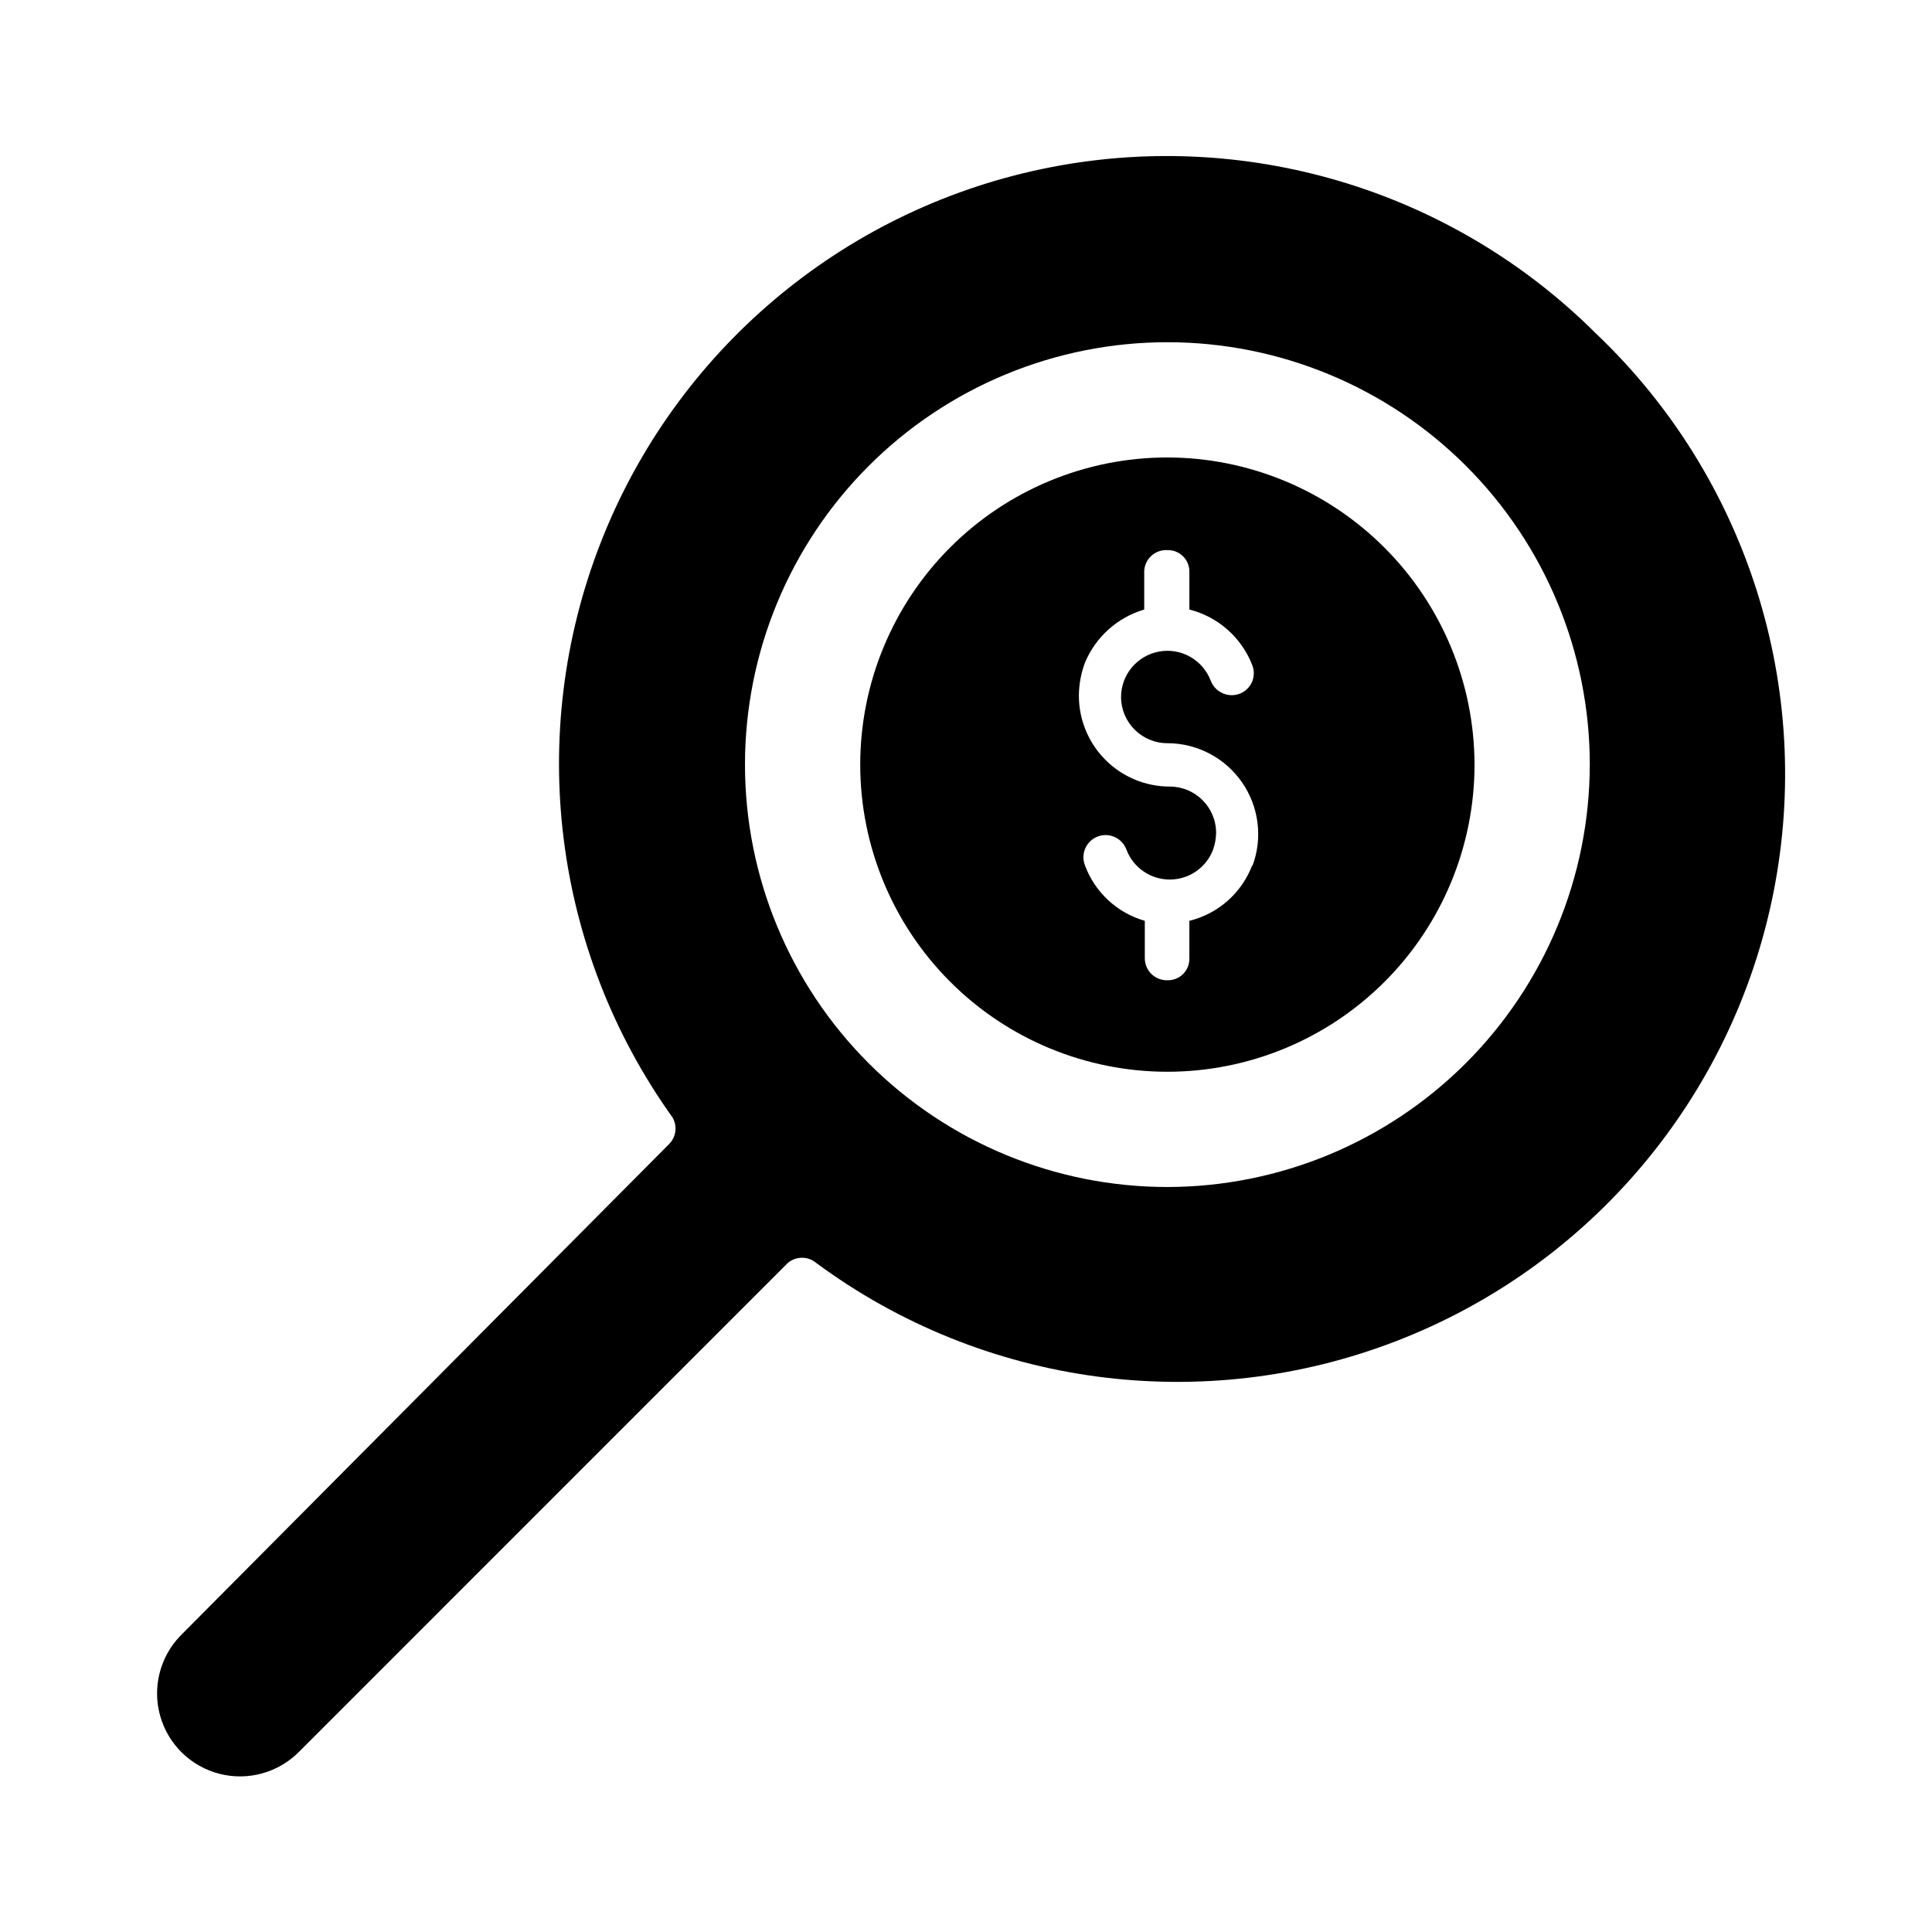
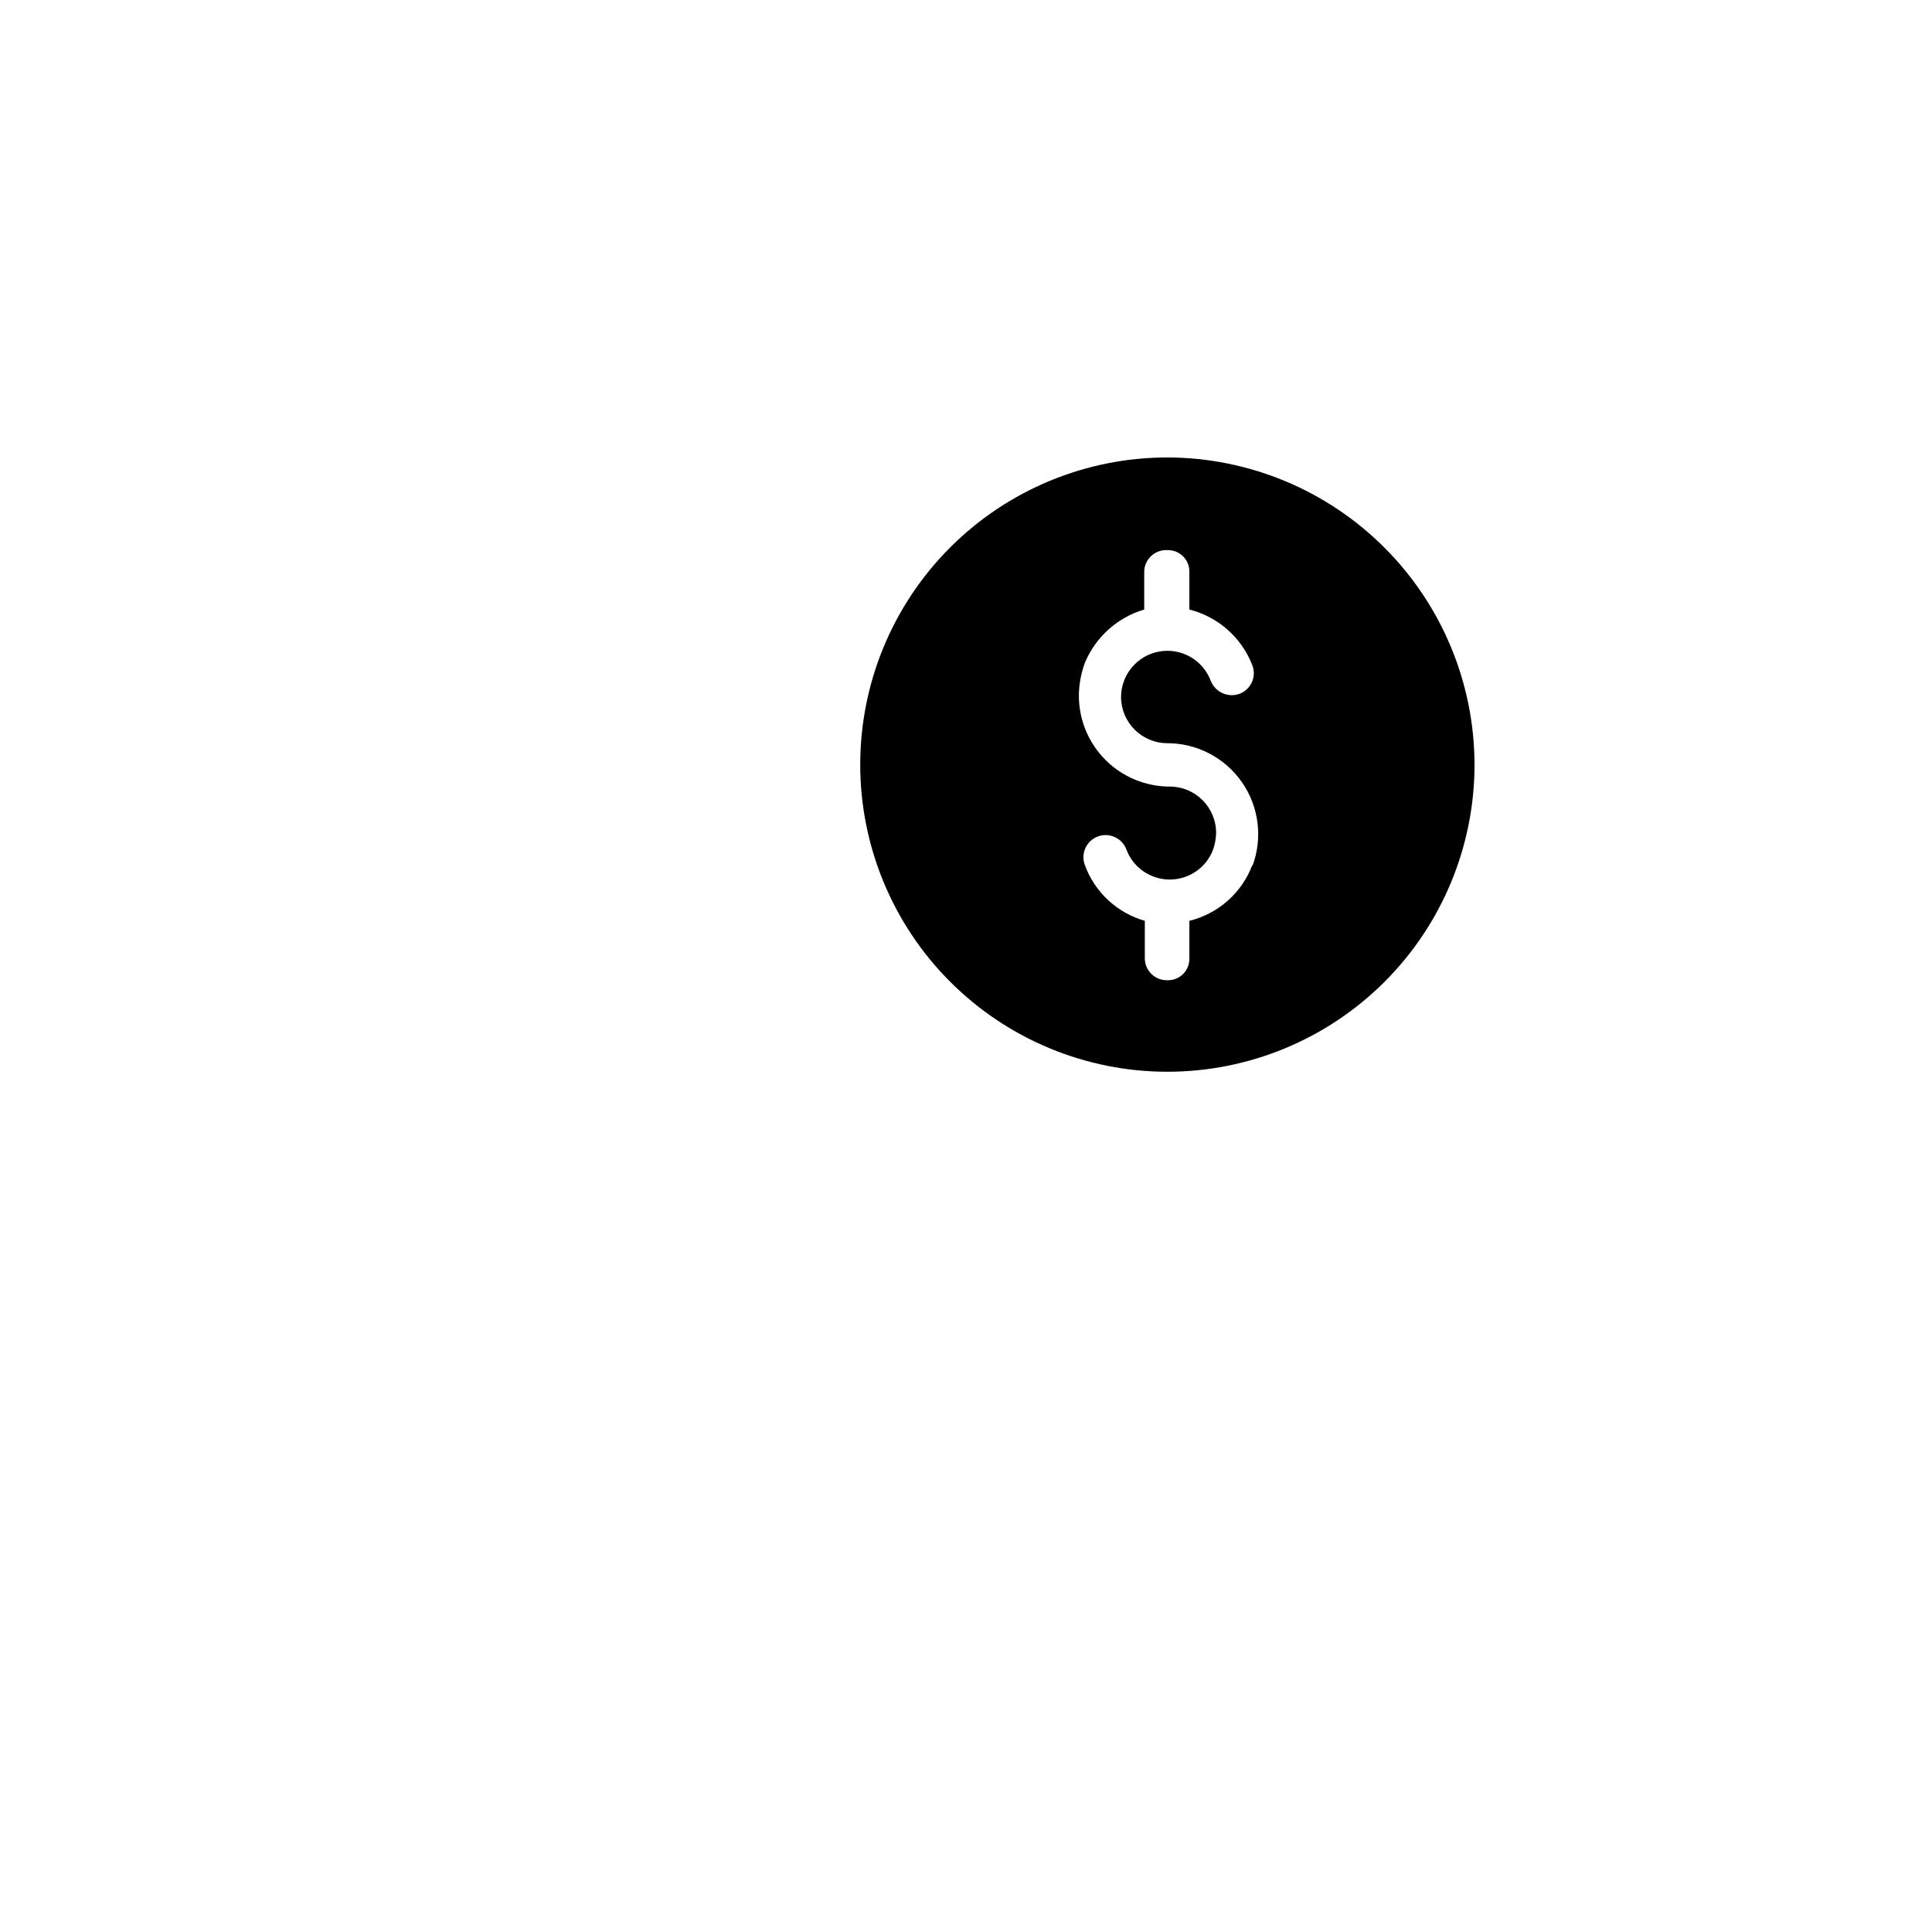
<svg xmlns="http://www.w3.org/2000/svg" fill="#000000" width="800px" height="800px" version="1.1" viewBox="144 144 512 512">
  <g>
-     <path d="m567.2 232.64c-38.441-38.52-93.738-55.02-147-43.867-53.266 11.152-97.297 48.449-117.06 99.156-19.762 50.703-12.582 107.96 19.086 152.21 1.34 2.301 0.953 5.219-0.945 7.086l-129.41 130.2c-5.484 5.625-7.551 13.75-5.422 21.309 2.129 7.562 8.129 13.414 15.742 15.352 7.613 1.938 15.684-0.336 21.168-5.957l129.41-129.42c2.18-1.855 5.379-1.855 7.559 0 44.348 32.754 102.37 40.551 153.79 20.656 51.422-19.891 89.094-64.703 99.855-118.78 10.762-54.074-6.883-109.89-46.773-147.96zm-113.83 225.93c-29.688 0-58.16-11.793-79.152-32.785-20.996-20.996-32.789-49.465-32.789-79.156 0-29.688 11.793-58.16 32.789-79.152 20.992-20.992 49.465-32.785 79.152-32.785s58.16 11.793 79.152 32.785c20.992 20.992 32.789 49.465 32.789 79.152-0.043 29.676-11.852 58.125-32.836 79.109-20.98 20.984-49.43 32.789-79.105 32.832z" />
    <path d="m453.37 265.23c-21.59 0-42.293 8.574-57.555 23.84-15.266 15.266-23.844 35.969-23.844 57.555 0 21.59 8.578 42.293 23.844 57.559 15.262 15.262 35.965 23.84 57.555 23.84 21.586 0 42.293-8.578 57.555-23.84 15.266-15.266 23.84-35.969 23.84-57.559-0.039-21.574-8.629-42.254-23.883-57.508-15.258-15.258-35.938-23.848-57.512-23.887zm22.516 108c-2.785 7.383-9.027 12.918-16.691 14.797v9.922c0.043 1.559-0.555 3.062-1.656 4.168-1.102 1.102-2.609 1.699-4.168 1.656-1.574 0.043-3.094-0.551-4.223-1.648-1.125-1.098-1.762-2.606-1.762-4.176v-9.922c-7.363-2.102-13.273-7.606-15.898-14.797-1.133-3.043 0.418-6.426 3.461-7.559 3.043-1.129 6.43 0.422 7.559 3.465 1.801 4.785 6.379 7.953 11.492 7.953s9.691-3.168 11.492-7.953c0.492-1.422 0.758-2.906 0.789-4.41 0-6.781-5.5-12.277-12.281-12.277-6.387 0-12.516-2.539-17.031-7.059-4.519-4.516-7.055-10.645-7.055-17.031 0.02-2.957 0.555-5.887 1.574-8.66 2.836-6.859 8.621-12.066 15.742-14.168v-10.234c0.082-1.547 0.773-2.996 1.926-4.031 1.152-1.031 2.668-1.566 4.215-1.48 1.559-0.043 3.066 0.559 4.168 1.66 1.102 1.102 1.699 2.609 1.656 4.168v9.918c7.637 1.93 13.859 7.449 16.691 14.797 0.555 1.461 0.504 3.086-0.148 4.508-0.652 1.422-1.848 2.519-3.316 3.051-3.043 1.07-6.383-0.461-7.559-3.465-2.086-5.539-7.828-8.805-13.652-7.762-5.828 1.043-10.086 6.094-10.121 12.016 0 6.781 5.5 12.277 12.281 12.277 7.902 0.008 15.301 3.894 19.793 10.398 4.496 6.504 5.512 14.797 2.723 22.191z" />
  </g>
</svg>